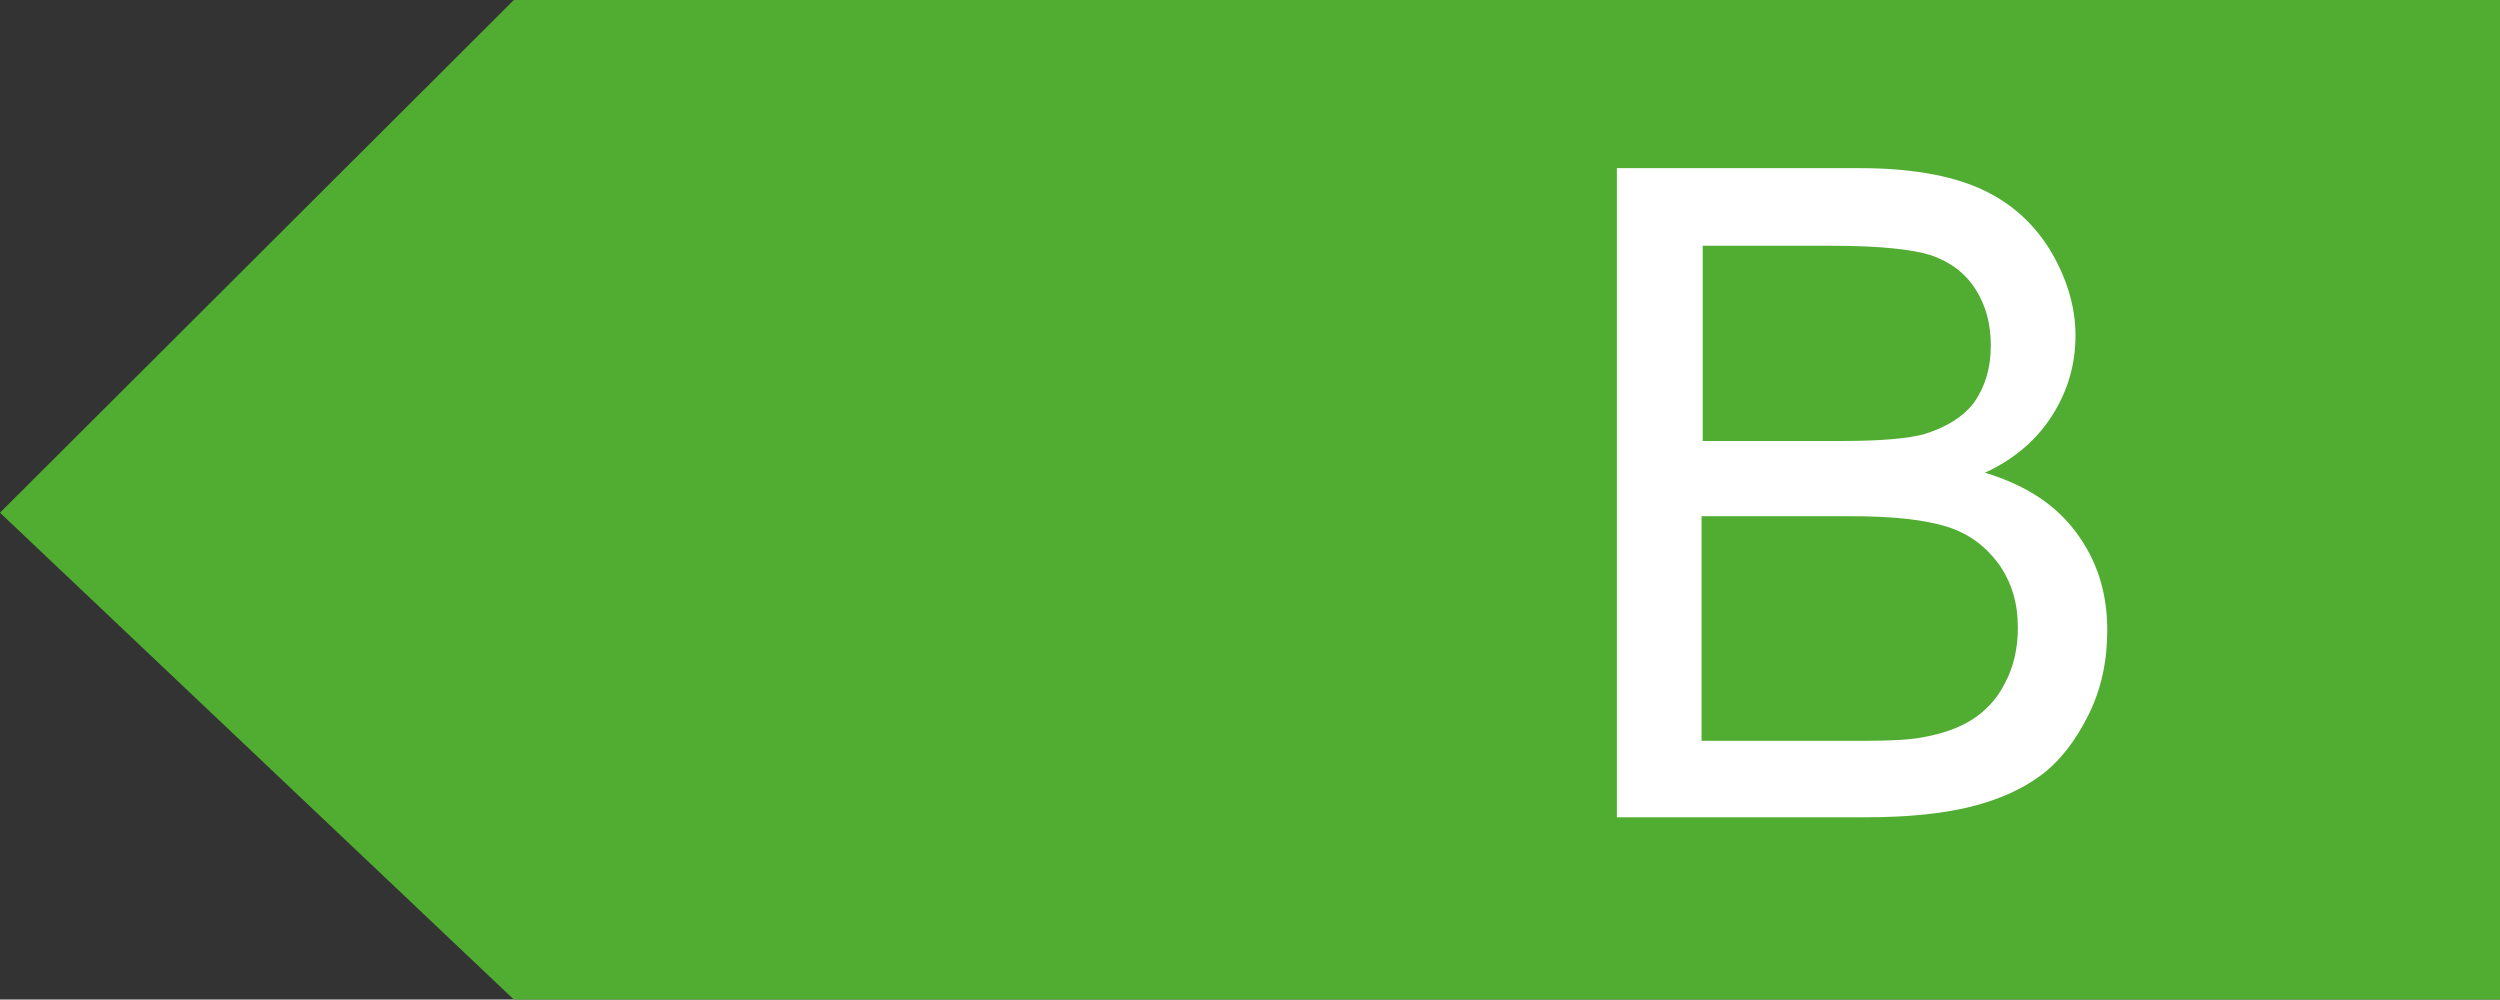
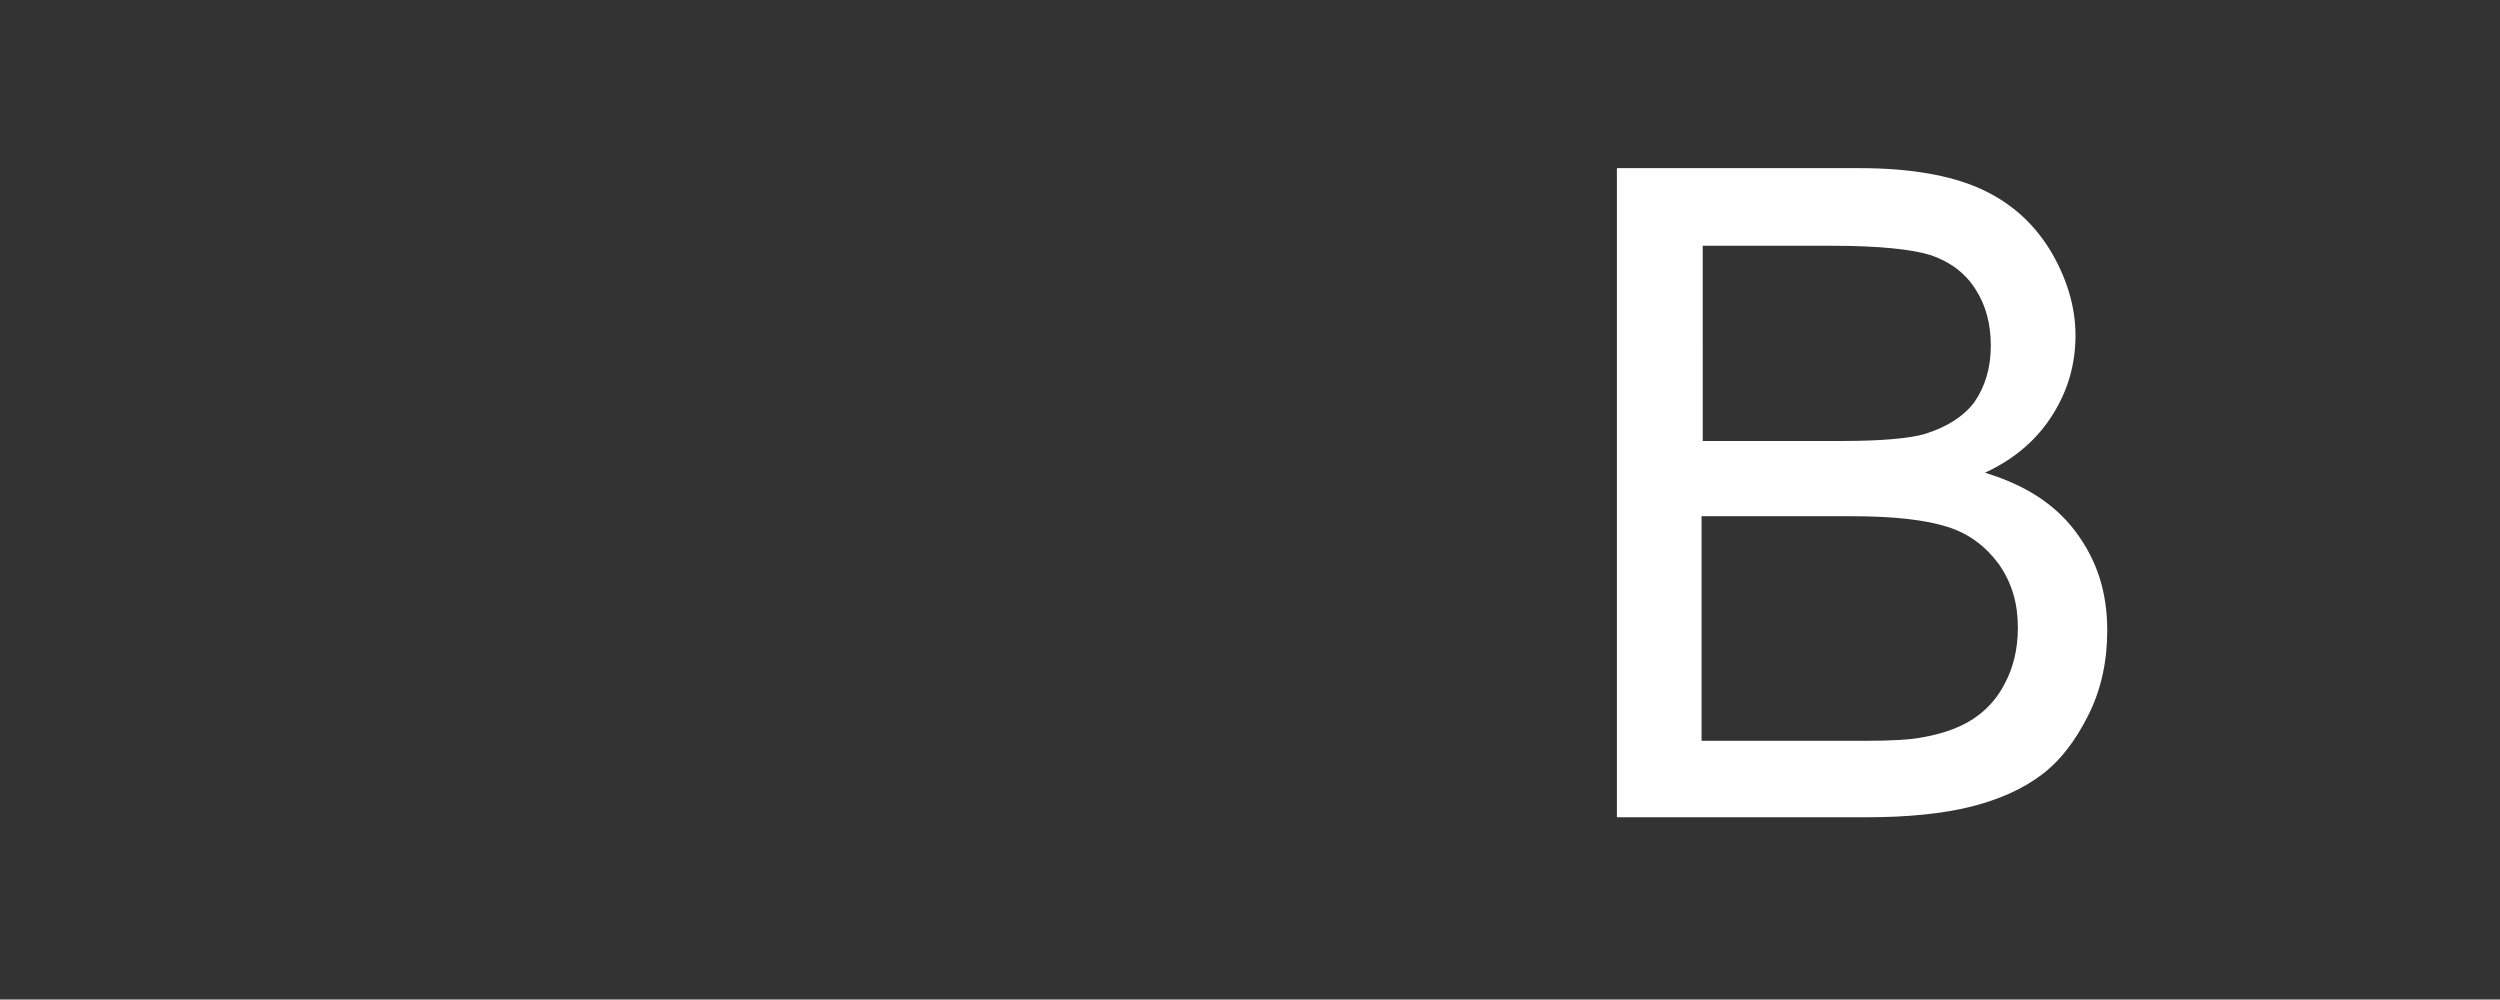
<svg xmlns="http://www.w3.org/2000/svg" version="1.1" id="Ebene_1" x="0px" y="0px" viewBox="-314 255.3 212.6 85" style="enable-background:new -314 255.3 212.6 85;" xml:space="preserve">
  <rect x="-314" y="255.3" width="212.6" height="85" fill="#333333" stroke="none" />
  <style type="text/css">
	.st0{fill:#51AD32;}
	.st1{fill:#FFFFFF;}
</style>
-   <polygon class="st0" points="-101.4,255.3 -270.3,255.3 -314,298.9 -270.3,340.3 -101.4,340.3 " />
  <g>
    <path class="st1" d="M-176.5,324.8v-55.2h20.7c4.2,0,7.6,0.6,10.1,1.7c2.5,1.1,4.5,2.8,6,5.2c1.4,2.3,2.2,4.8,2.2,7.3   c0,2.4-0.6,4.6-1.9,6.7c-1.3,2.1-3.2,3.8-5.8,5c3.3,1,5.9,2.6,7.7,5c1.8,2.4,2.7,5.1,2.7,8.4c0,2.6-0.5,5-1.6,7.2   c-1.1,2.2-2.4,3.9-4,5.1c-1.6,1.2-3.6,2.1-6,2.7c-2.4,0.6-5.4,0.9-8.9,0.9H-176.5z M-169.2,292.8h11.9c3.2,0,5.6-0.2,7-0.6   c1.9-0.6,3.3-1.5,4.2-2.7c0.9-1.3,1.4-2.9,1.4-4.8c0-1.8-0.4-3.4-1.3-4.8c-0.9-1.4-2.1-2.3-3.8-2.9c-1.6-0.5-4.4-0.8-8.4-0.8h-11   V292.8z M-169.2,318.3h13.7c2.4,0,4-0.1,5-0.3c1.7-0.3,3.1-0.8,4.2-1.5c1.1-0.7,2.1-1.7,2.8-3.1c0.7-1.3,1.1-2.9,1.1-4.7   c0-2.1-0.5-3.8-1.6-5.4c-1.1-1.5-2.5-2.6-4.4-3.2c-1.9-0.6-4.6-0.9-8.1-0.9h-12.8V318.3z" />
  </g>
</svg>